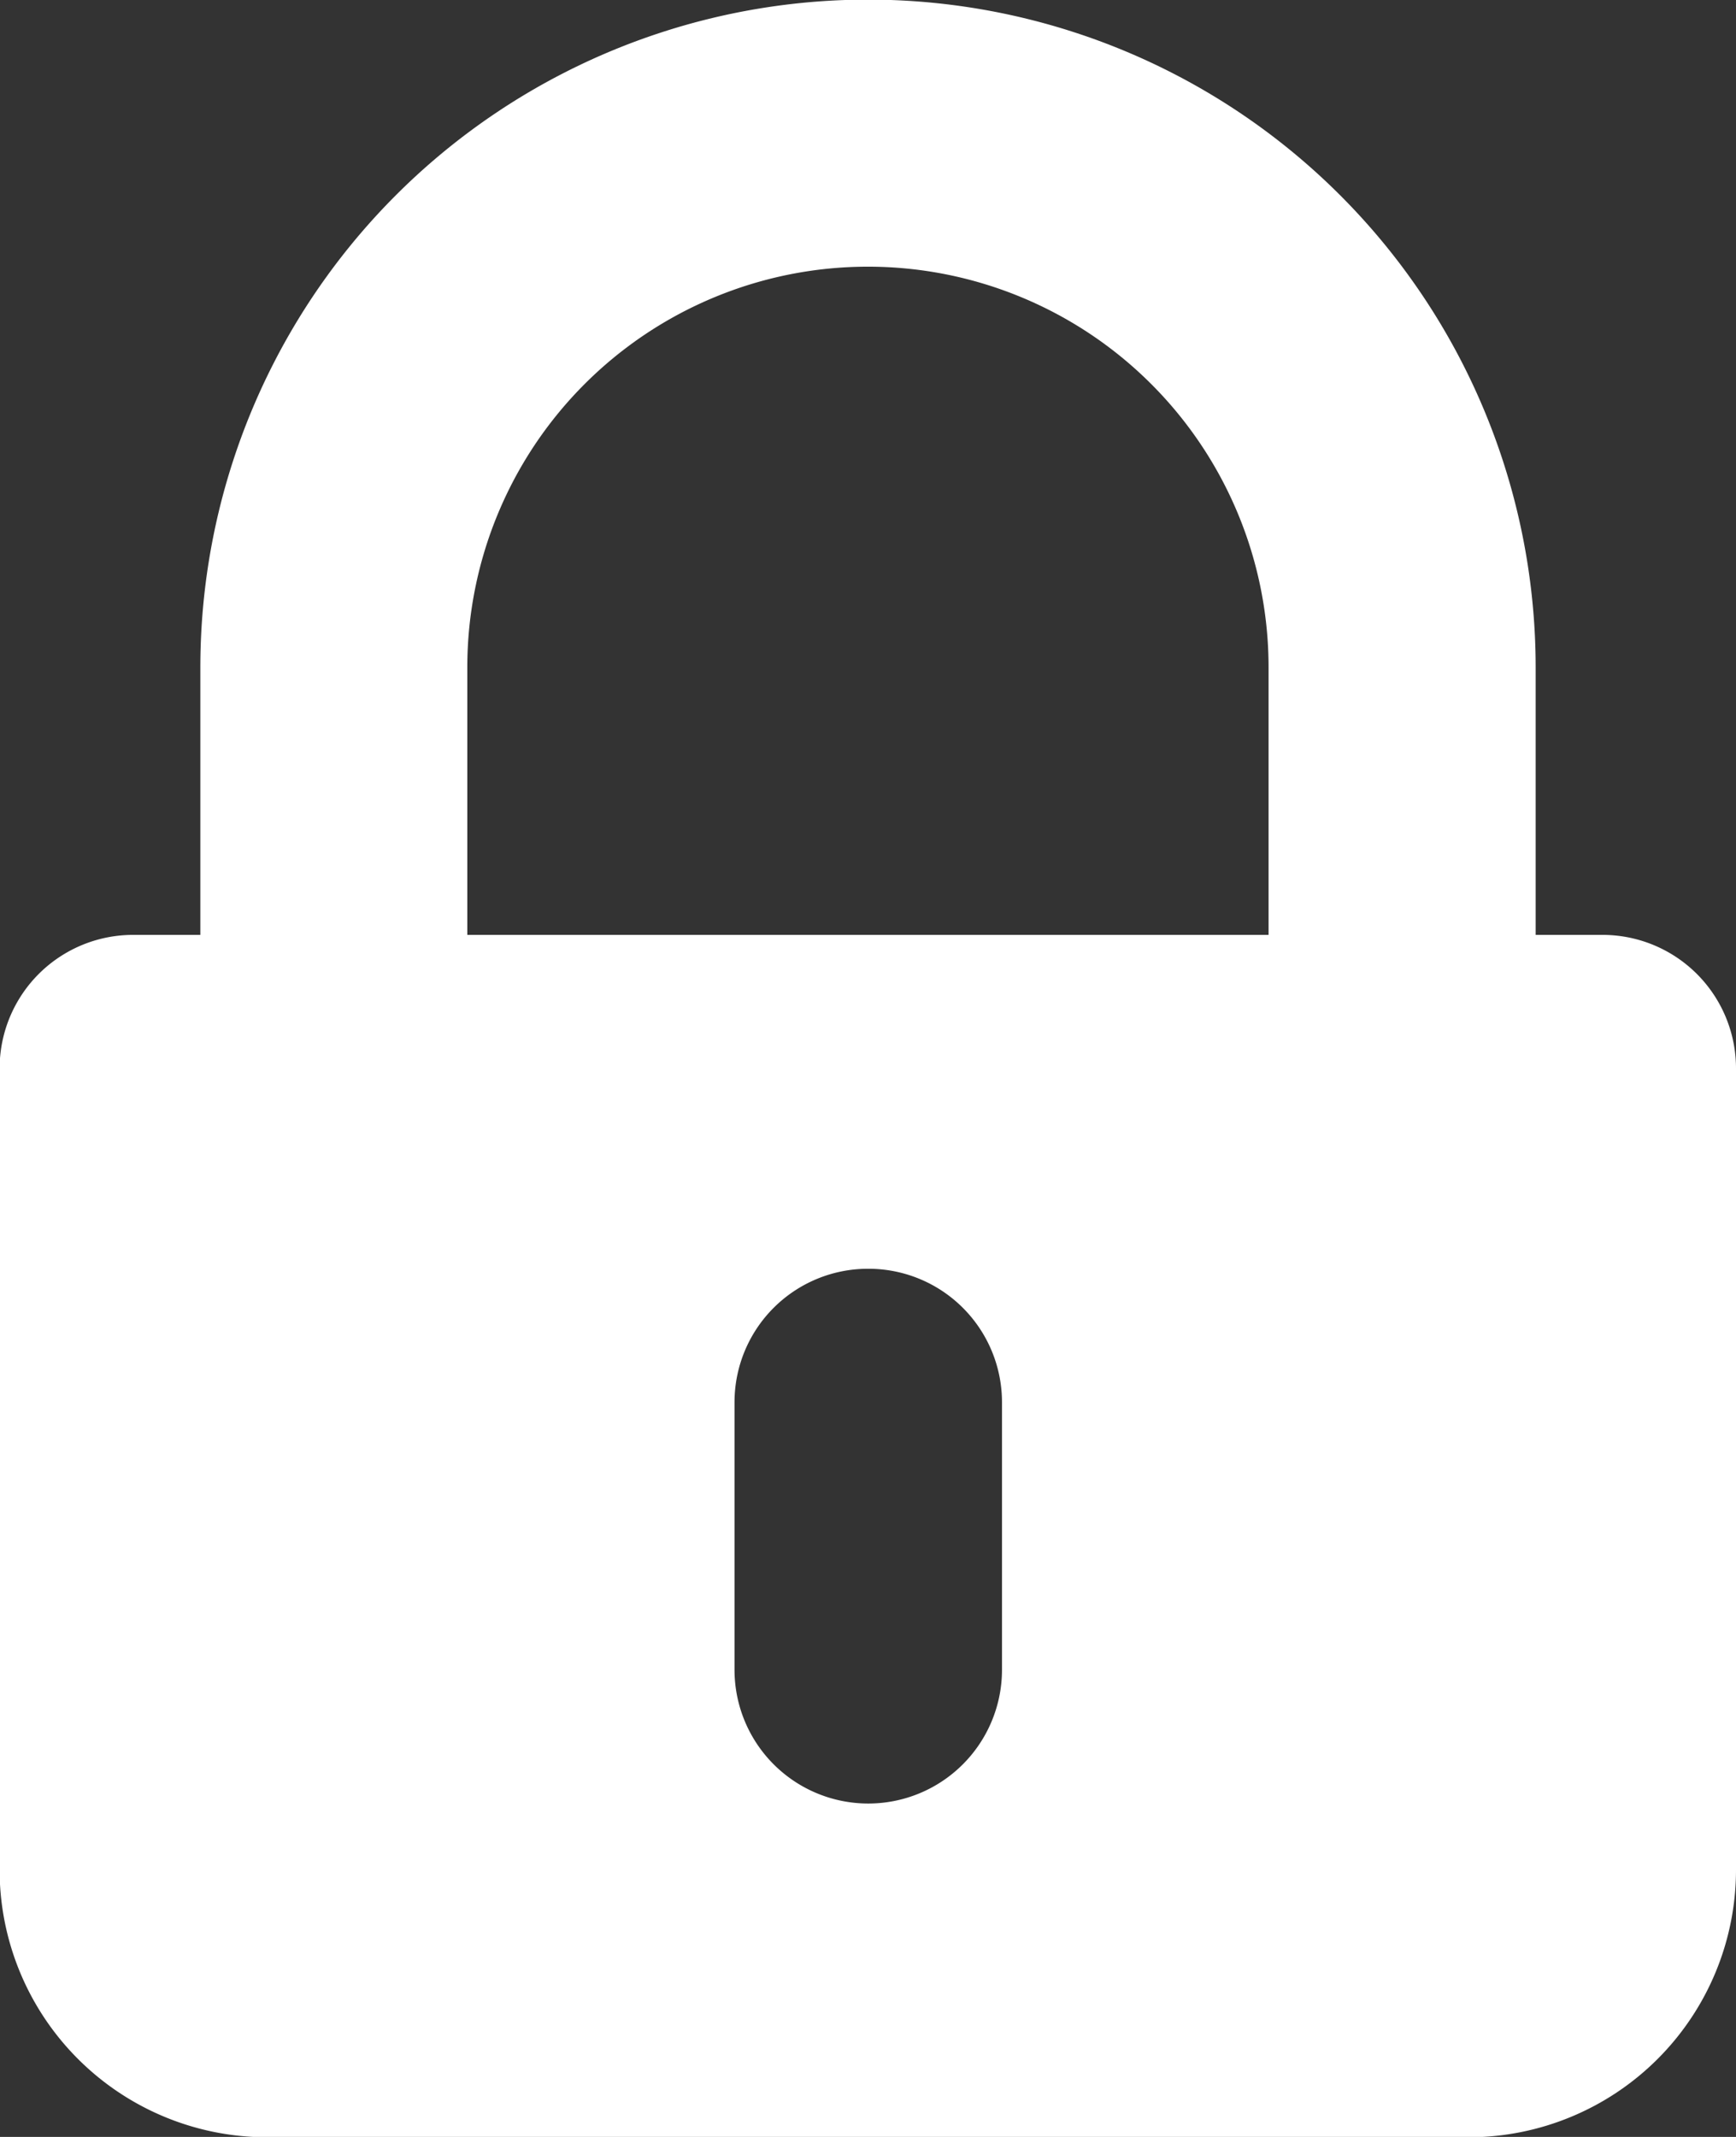
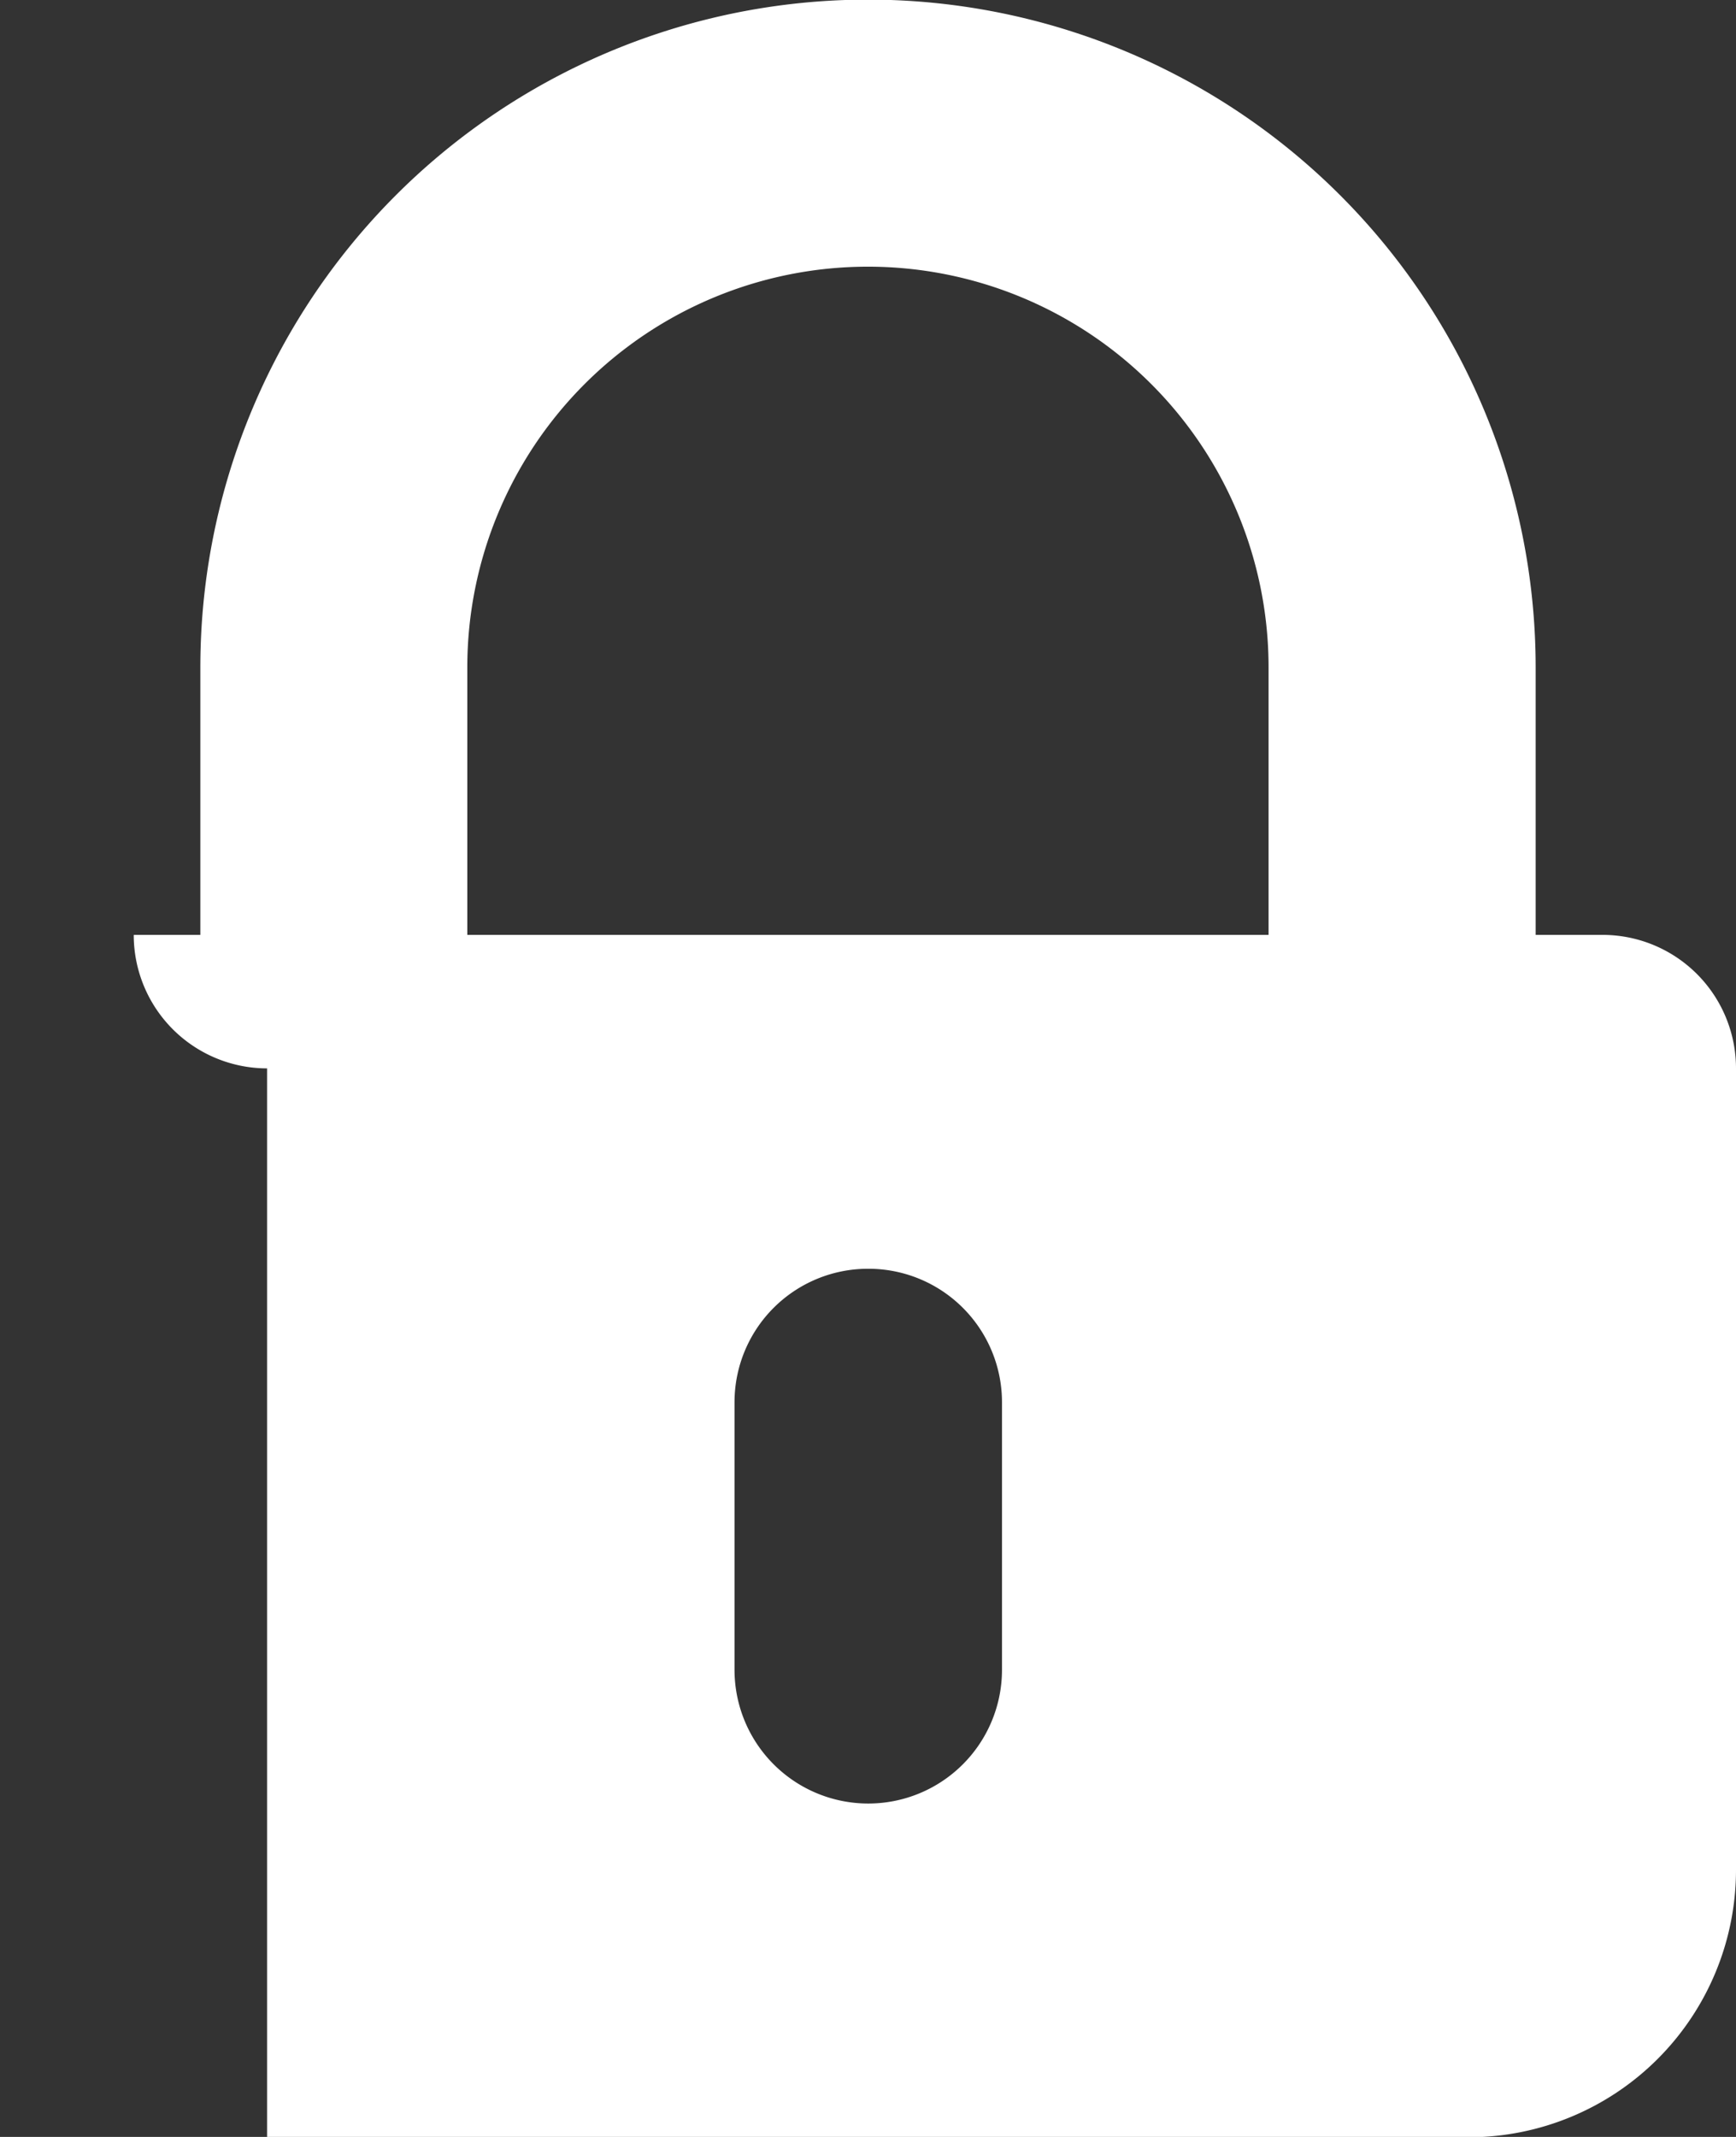
<svg xmlns="http://www.w3.org/2000/svg" width="13.63" height="16.775" viewBox="0 0 13.63 16.775">
  <rect x="0" y="0" width="13.63" height="16.775" fill="#333333" stroke="none" />
-   <path id="svgexport-10_2_" data-name="svgexport-10 (2)" d="M2.323,7.339v-2.1a5.242,5.242,0,0,1,10.484,0v2.1h.524A1.048,1.048,0,0,1,14.38,8.387v6.291a2.1,2.1,0,0,1-2.1,2.1H2.847a2.1,2.1,0,0,1-2.1-2.1V8.387A1.048,1.048,0,0,1,1.8,7.339ZM7.565,9.96a1.048,1.048,0,0,0-1.048,1.048v2.1a1.048,1.048,0,1,0,2.1,0v-2.1A1.048,1.048,0,0,0,7.565,9.96ZM10.71,7.339v-2.1a3.145,3.145,0,0,0-6.291,0v2.1Z" transform="translate(-0.75)" fill="#fff" fill-rule="evenodd" />
+   <path id="svgexport-10_2_" data-name="svgexport-10 (2)" d="M2.323,7.339v-2.1a5.242,5.242,0,0,1,10.484,0v2.1h.524A1.048,1.048,0,0,1,14.38,8.387v6.291a2.1,2.1,0,0,1-2.1,2.1H2.847V8.387A1.048,1.048,0,0,1,1.8,7.339ZM7.565,9.96a1.048,1.048,0,0,0-1.048,1.048v2.1a1.048,1.048,0,1,0,2.1,0v-2.1A1.048,1.048,0,0,0,7.565,9.96ZM10.71,7.339v-2.1a3.145,3.145,0,0,0-6.291,0v2.1Z" transform="translate(-0.75)" fill="#fff" fill-rule="evenodd" />
</svg>